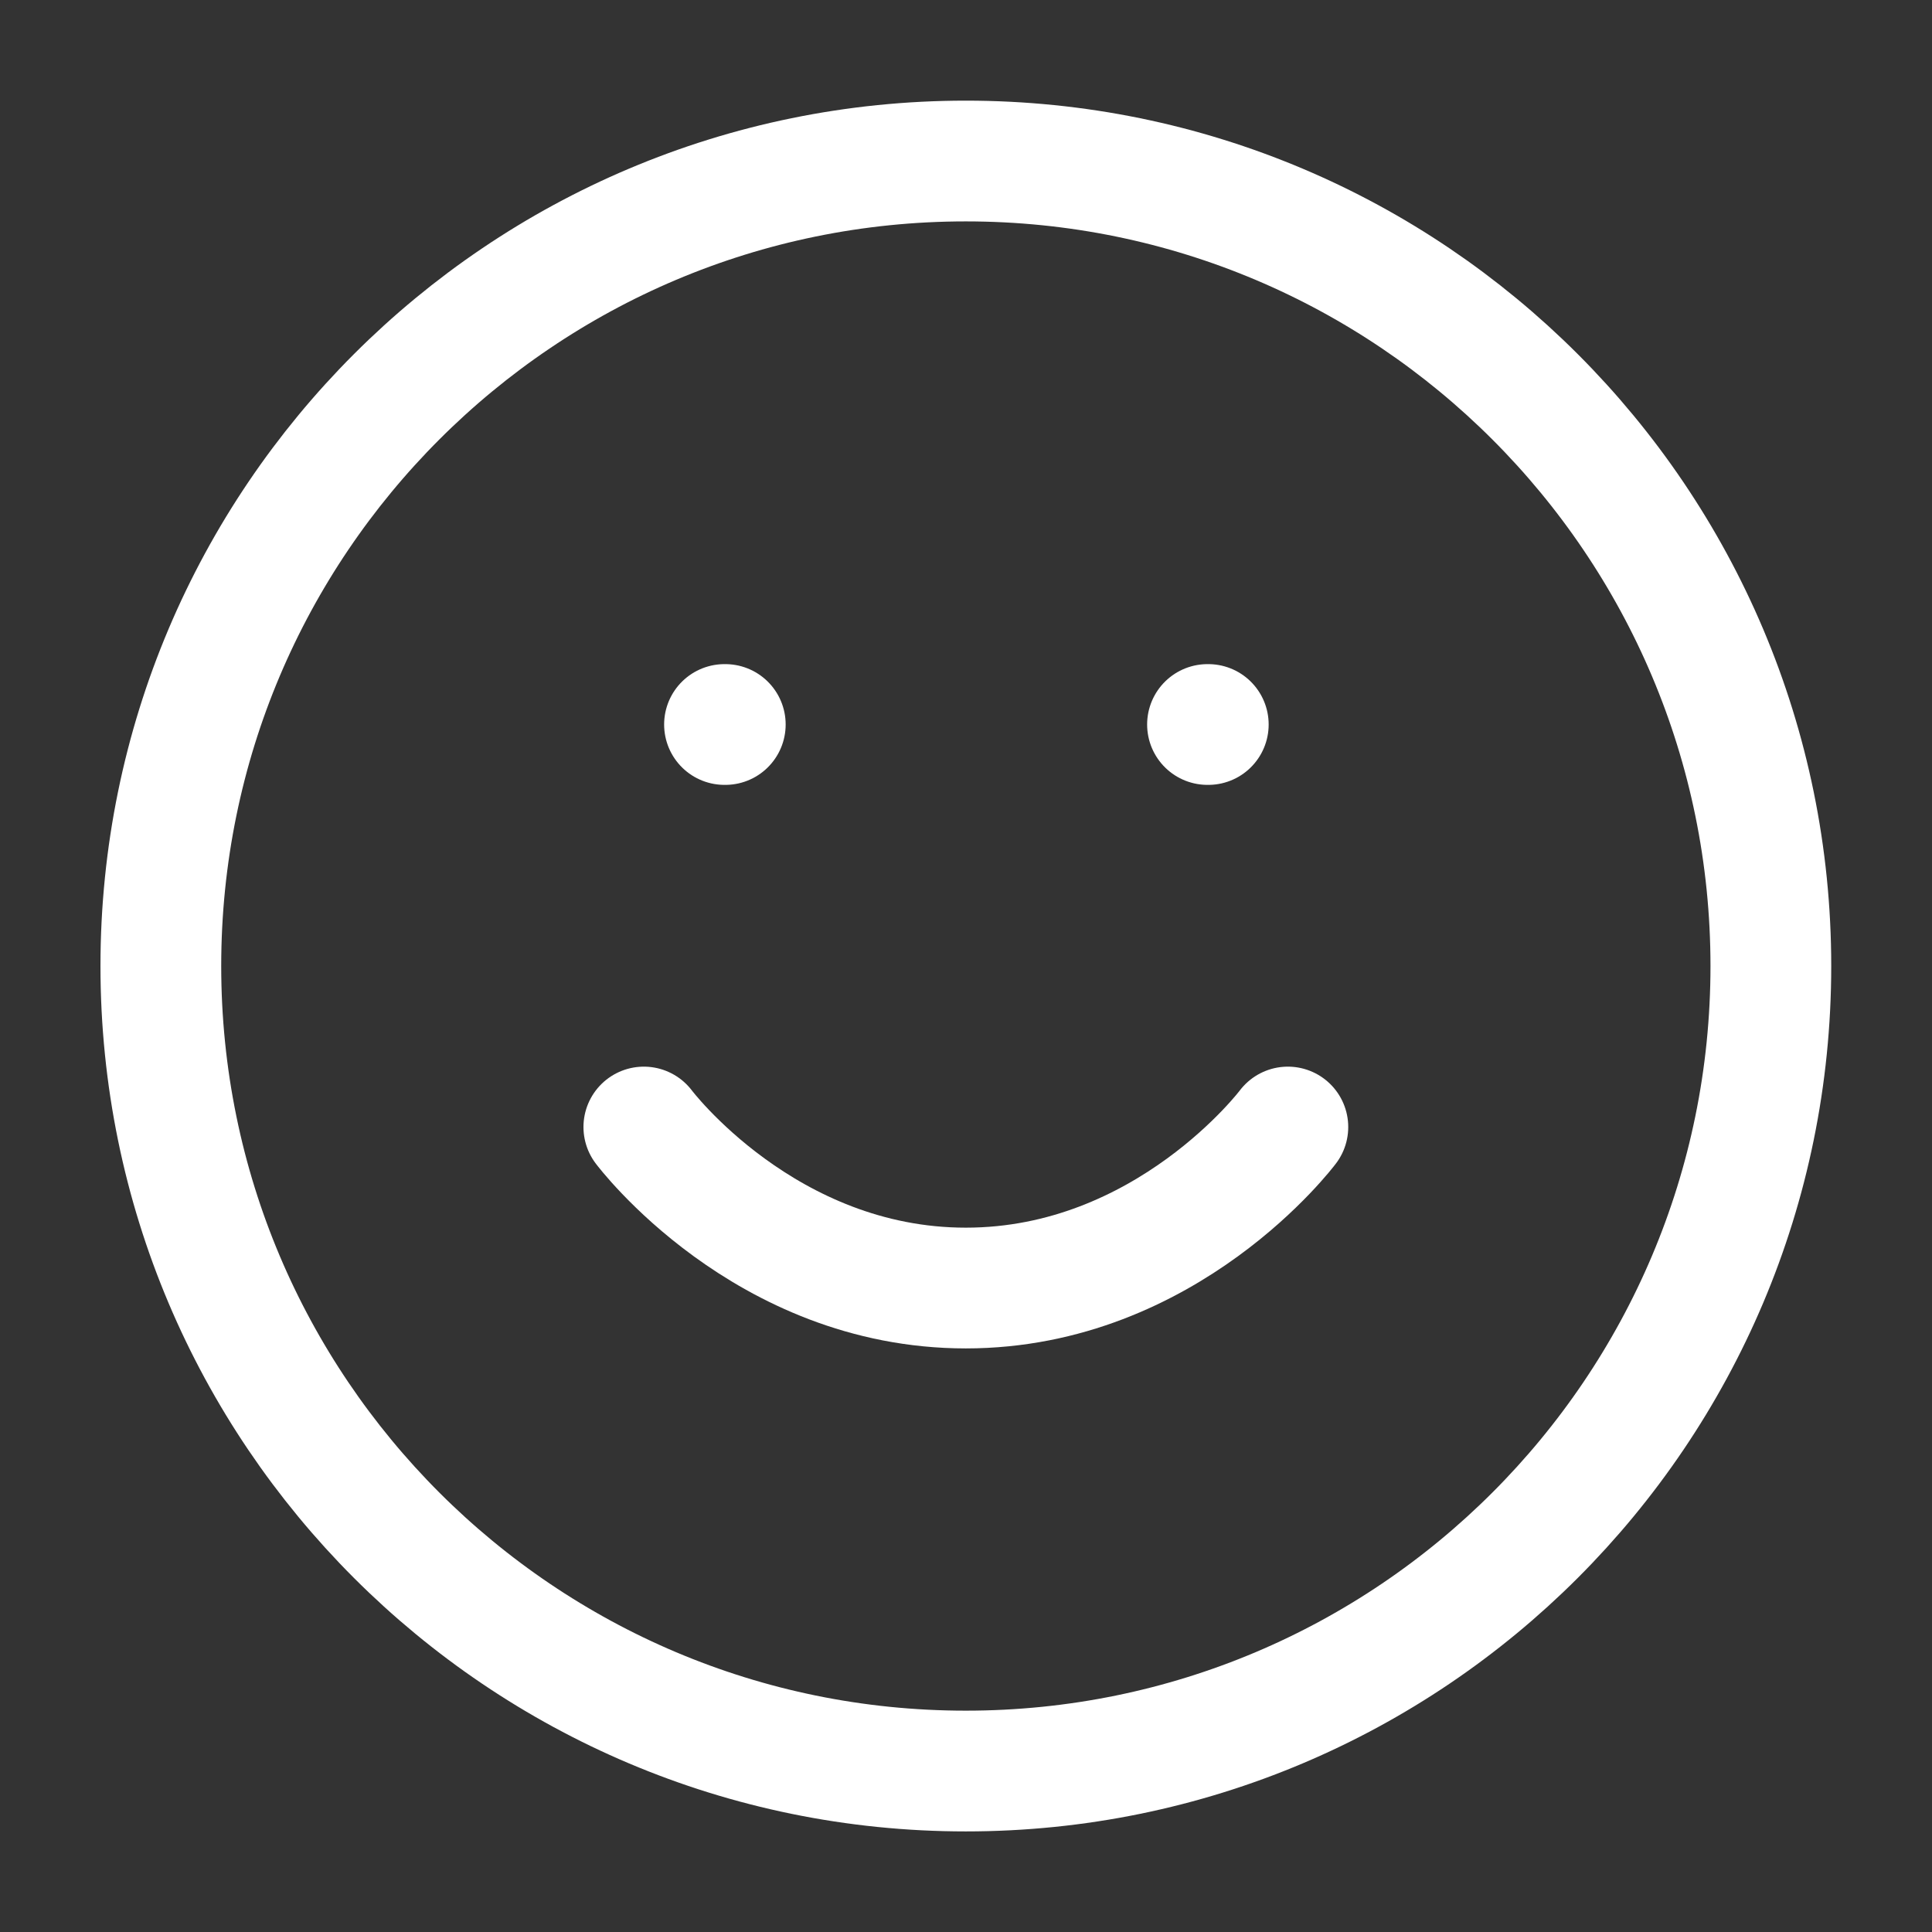
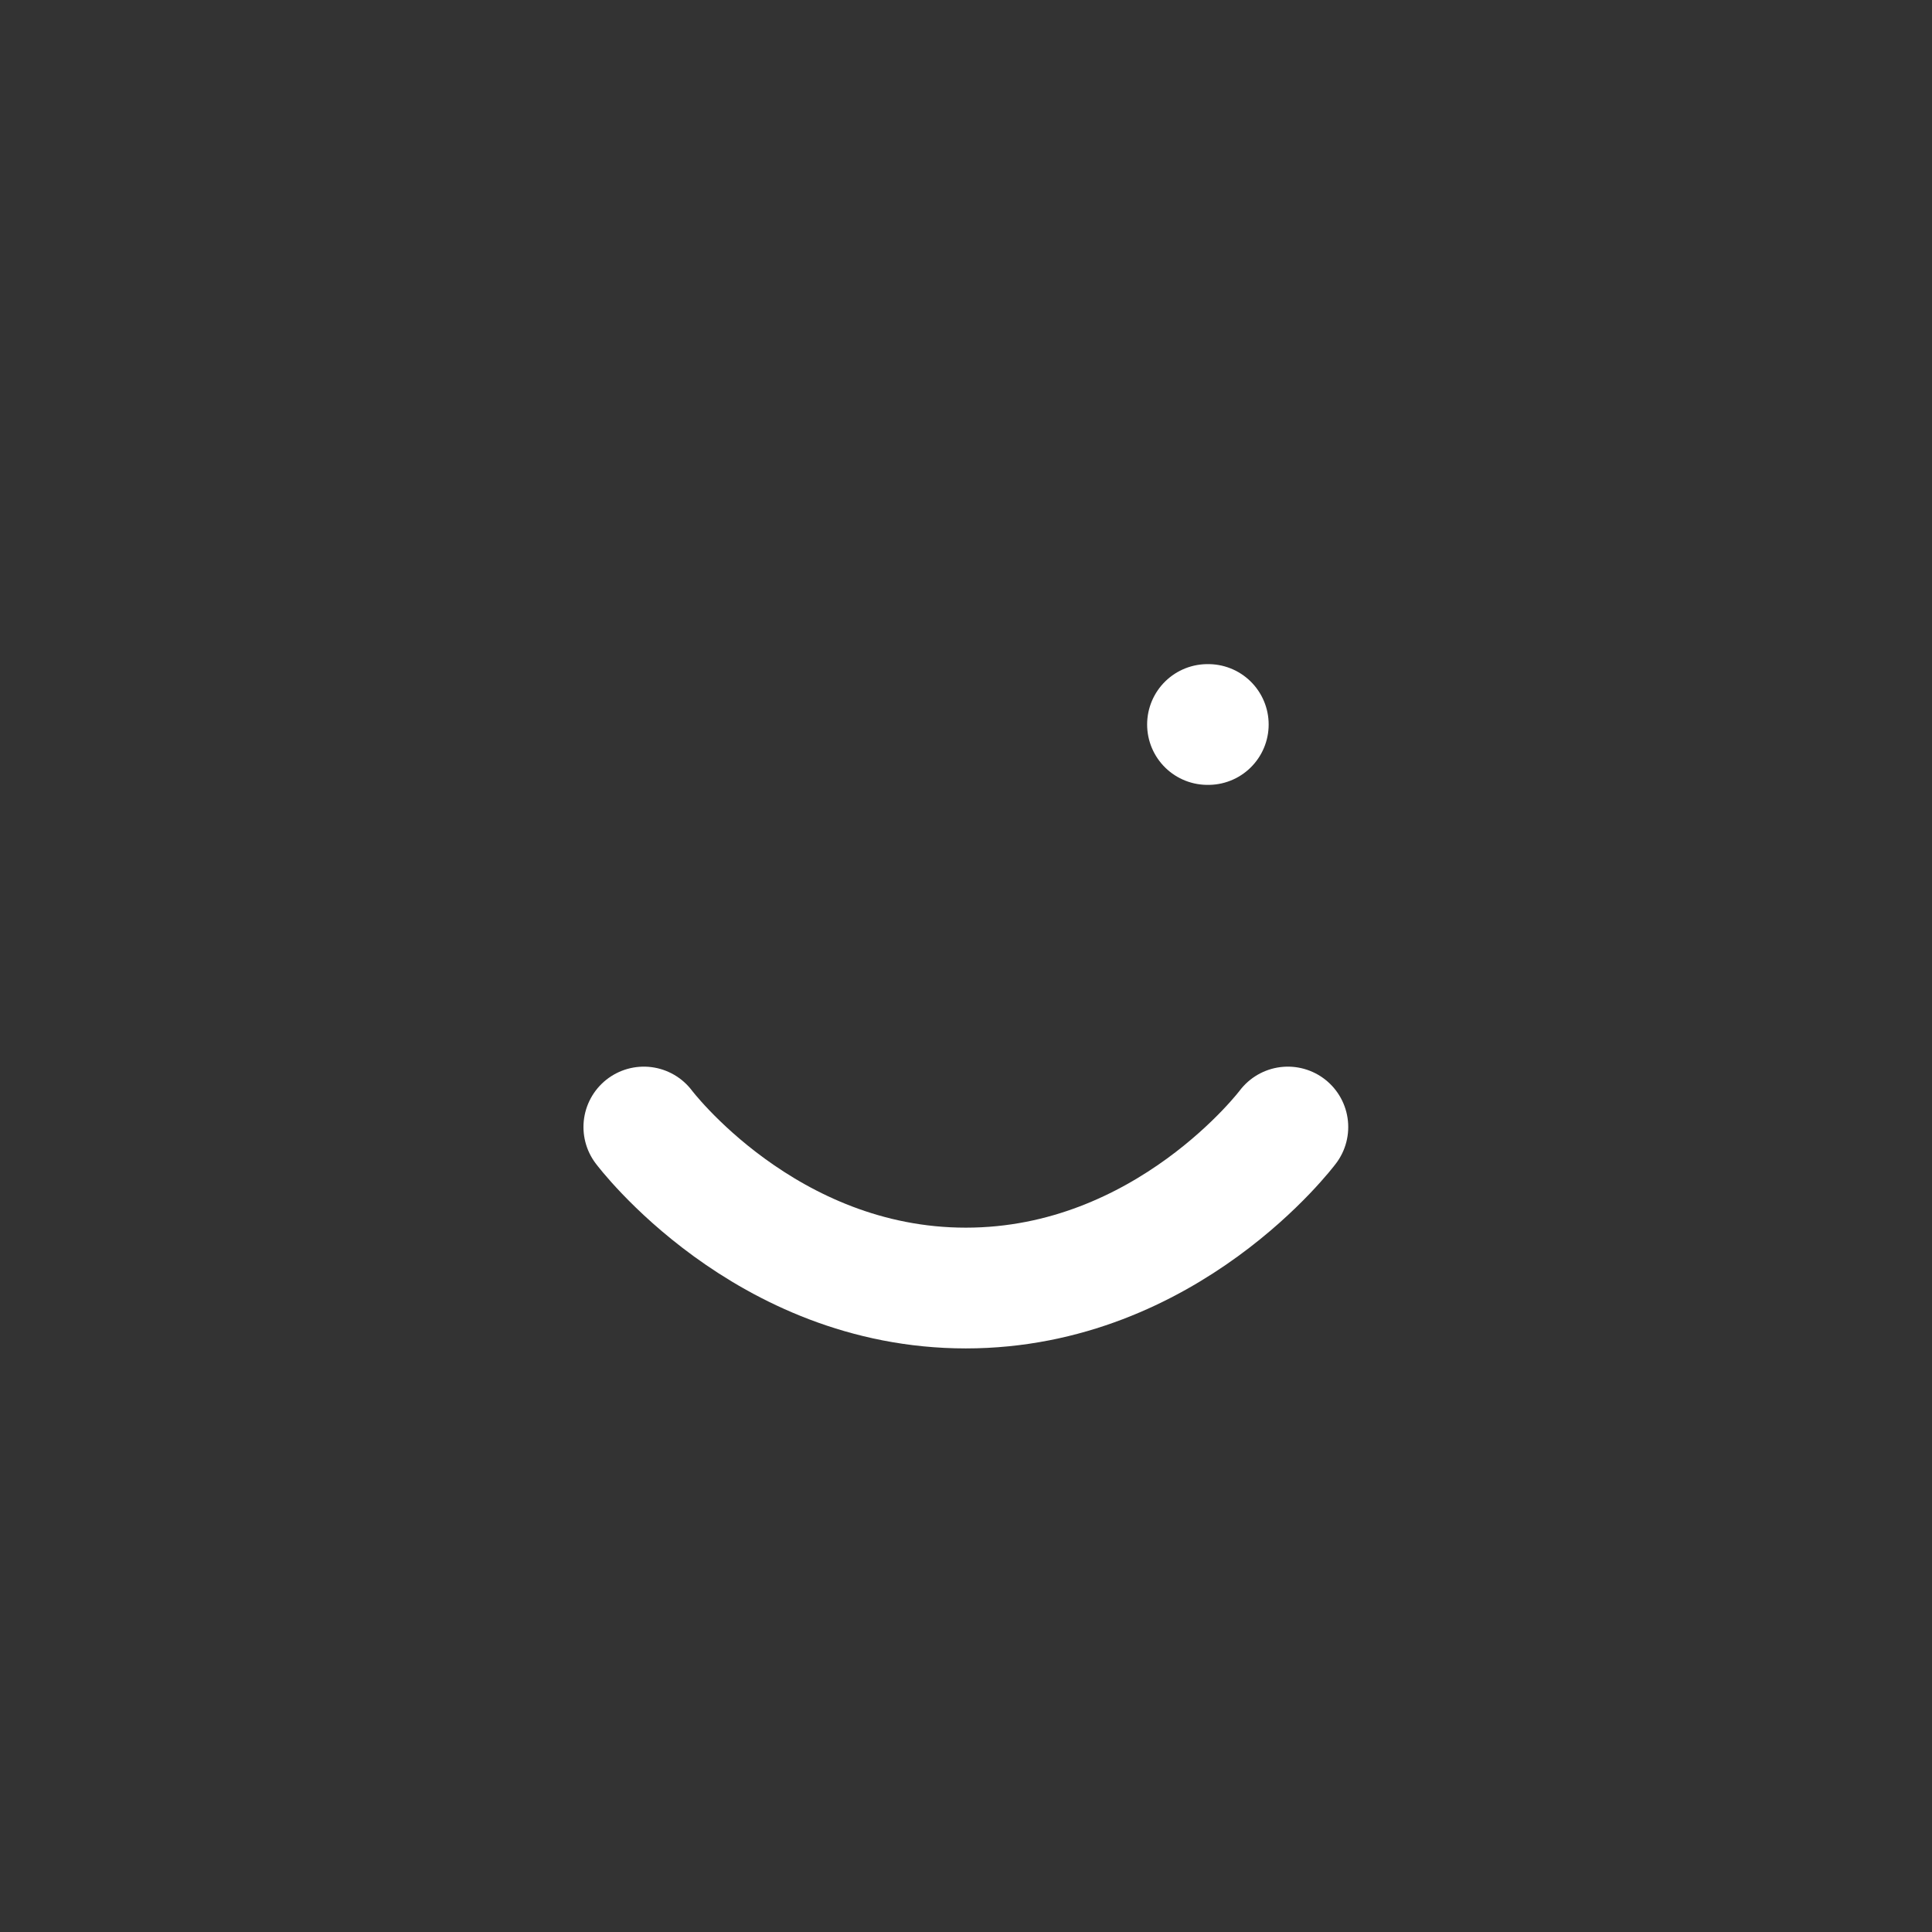
<svg xmlns="http://www.w3.org/2000/svg" width="32" height="32" viewBox="0 0 32 32" fill="none">
  <rect x="0" y="0" width="32" height="32" fill="#333333" stroke="none" />
-   <path d="M15.997 29.334C23.361 29.334 29.331 23.364 29.331 16C29.331 8.637 23.361 2.667 15.997 2.667C8.634 2.667 2.664 8.637 2.664 16C2.664 23.364 8.634 29.334 15.997 29.334Z" stroke="white" stroke-width="2" stroke-linecap="round" stroke-linejoin="round" />
  <path d="M10.664 18.667C10.664 18.667 12.664 21.334 15.997 21.334C19.331 21.334 21.331 18.667 21.331 18.667" stroke="white" stroke-width="2" stroke-linecap="round" stroke-linejoin="round" />
-   <path d="M12 12H12.013" stroke="white" stroke-width="2" stroke-linecap="round" stroke-linejoin="round" />
  <path d="M20 12H20.013" stroke="white" stroke-width="2" stroke-linecap="round" stroke-linejoin="round" />
</svg>